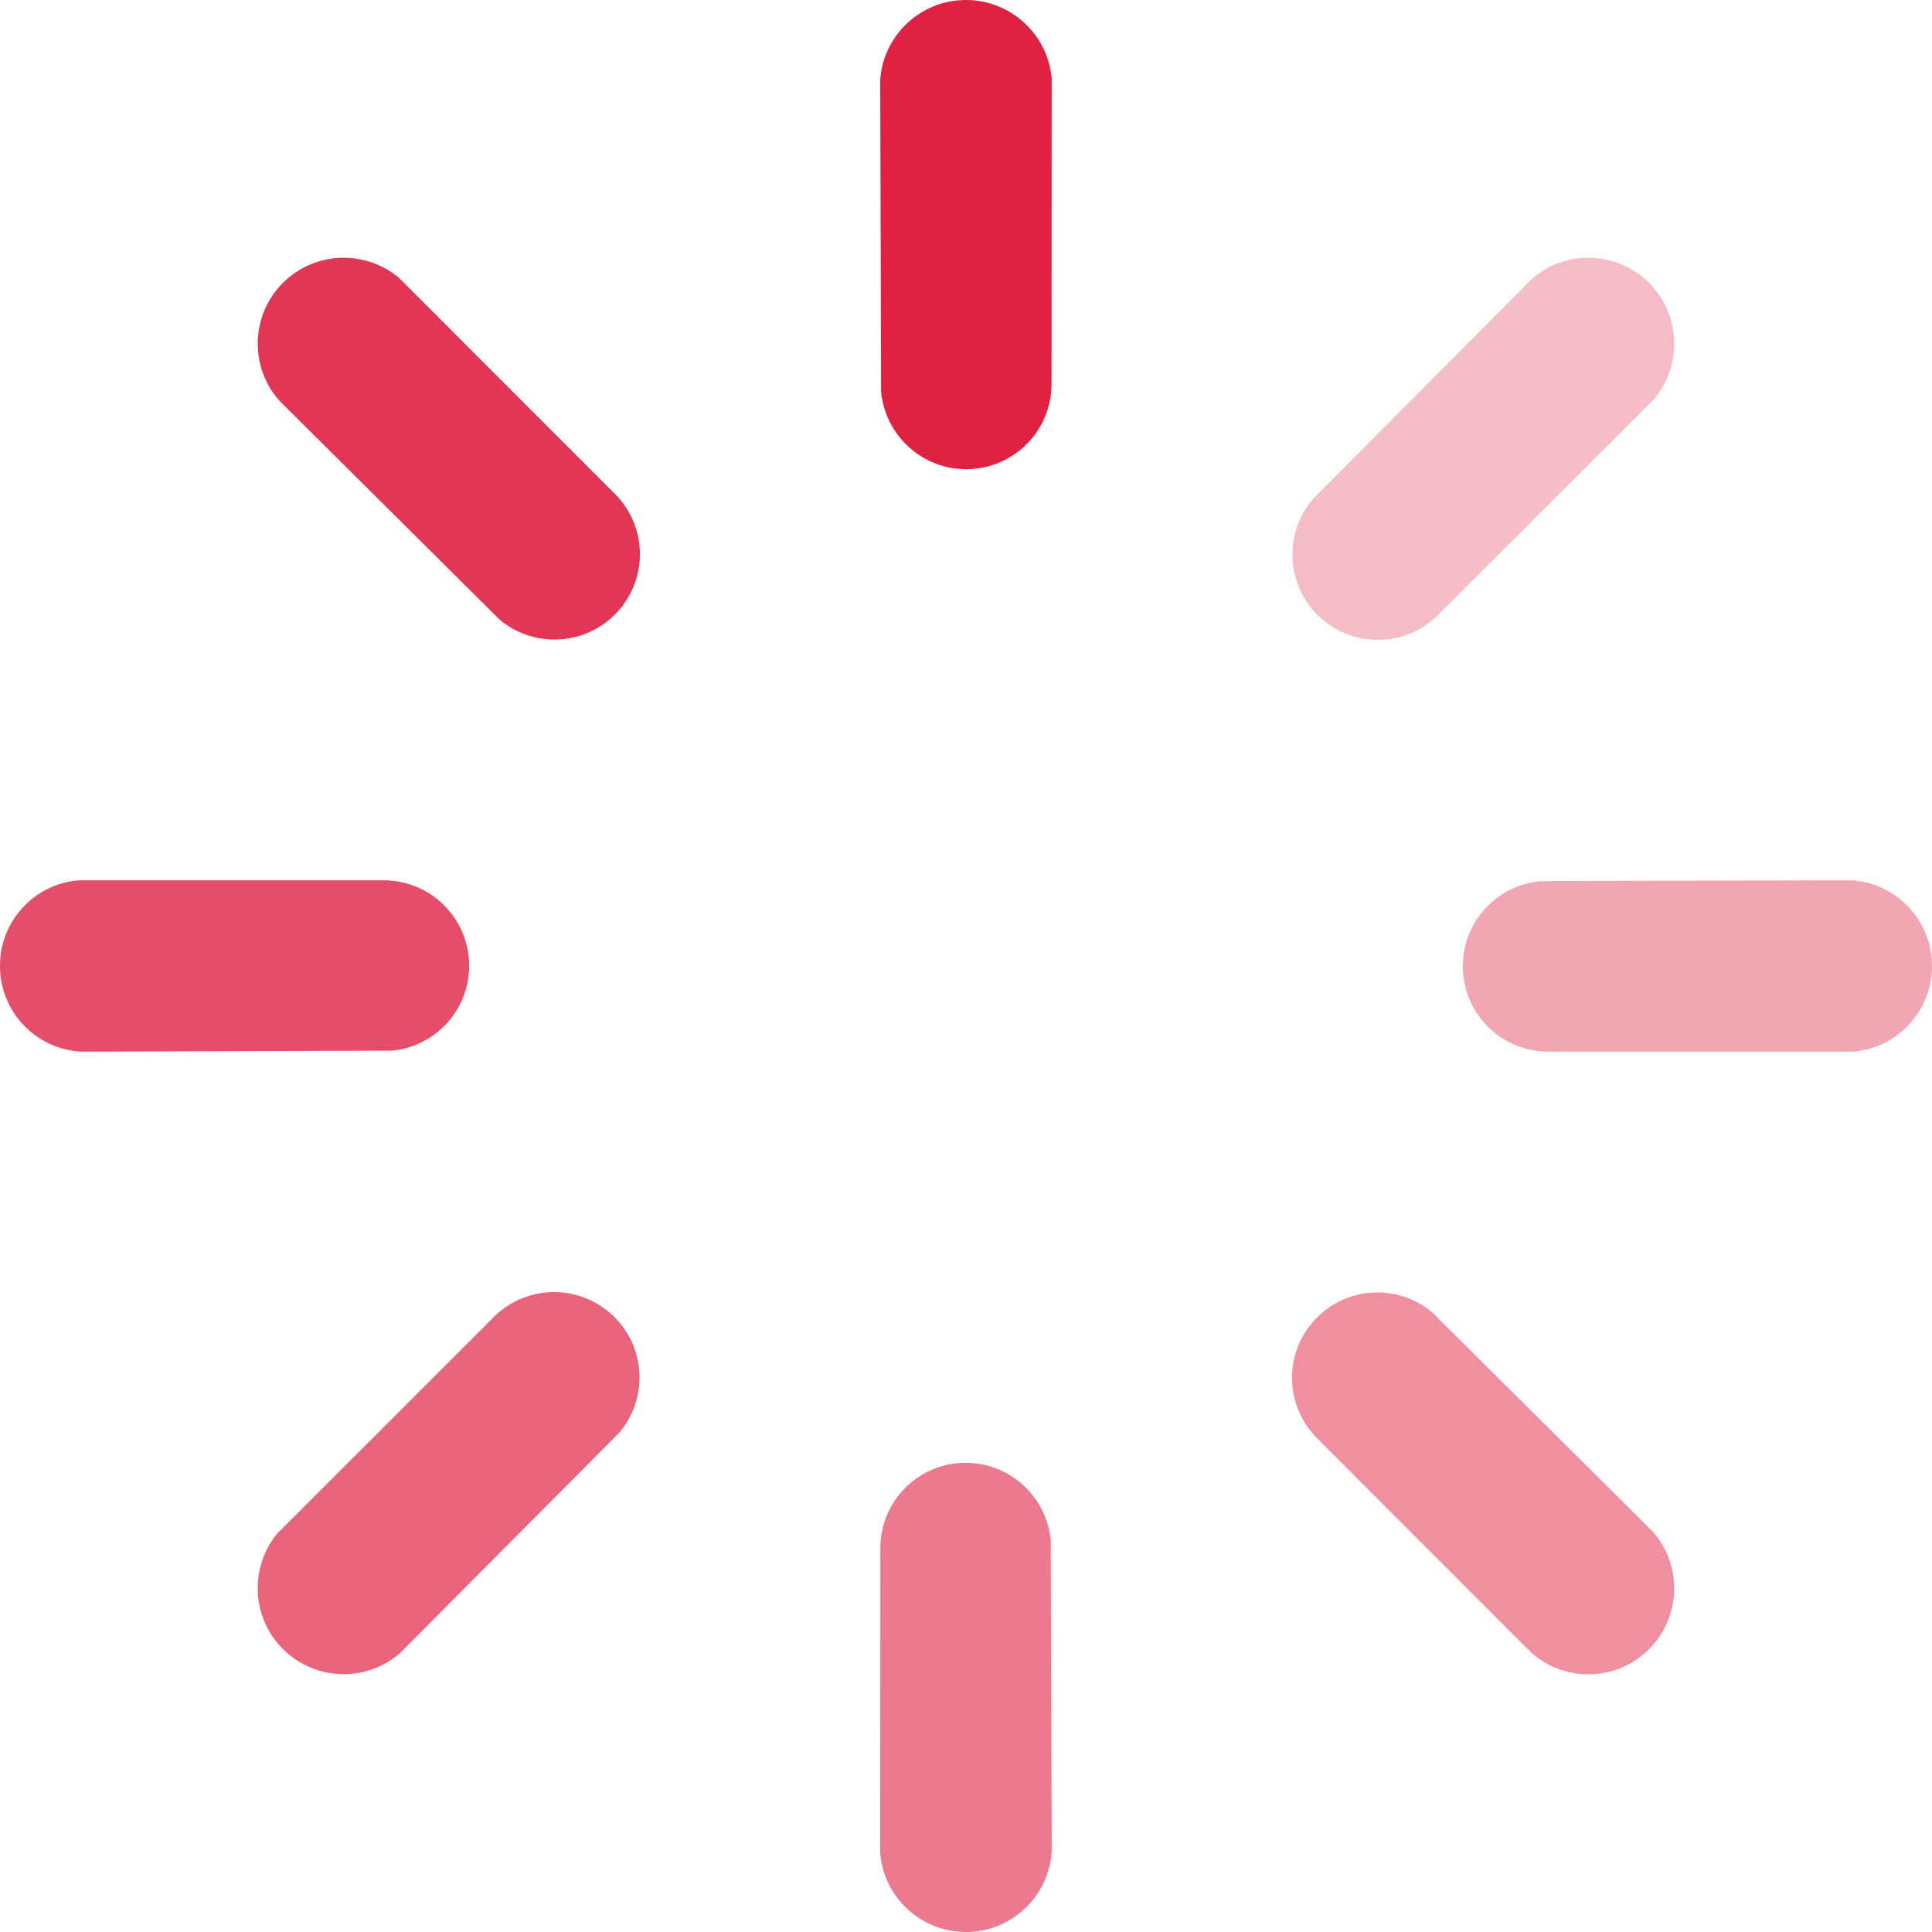
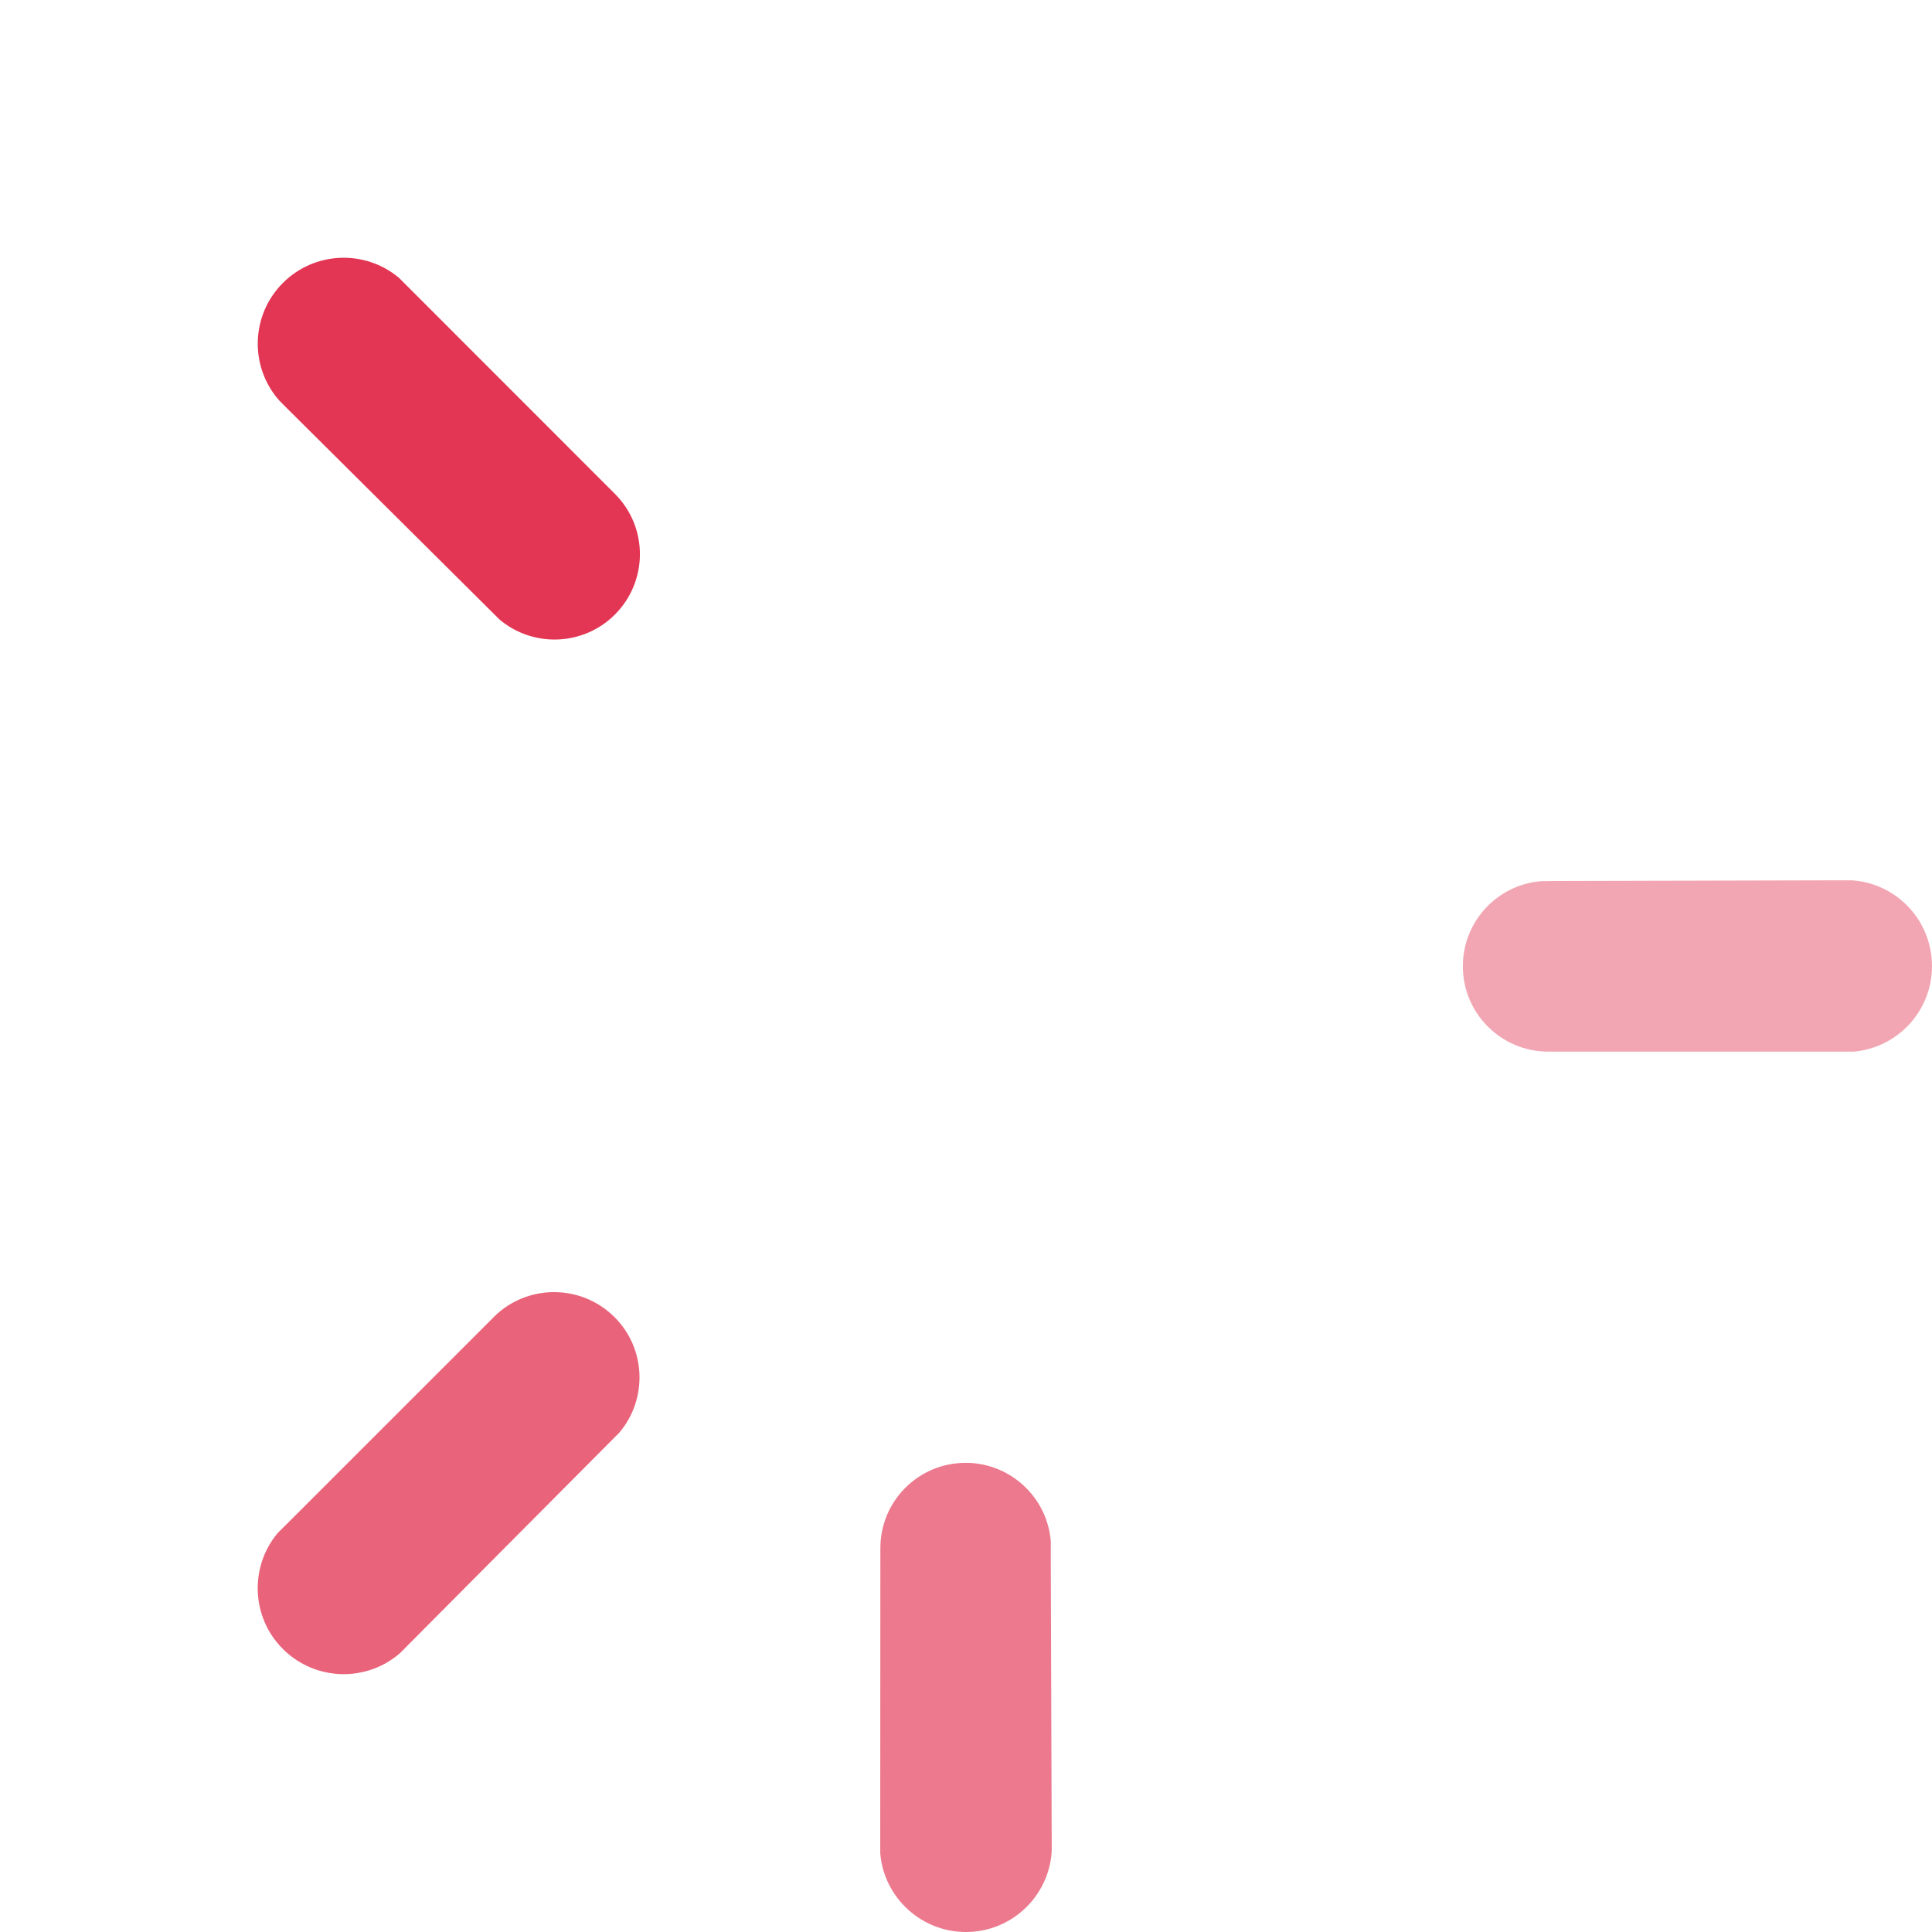
<svg xmlns="http://www.w3.org/2000/svg" width="81px" height="81px" viewBox="0 0 81 81" version="1.1">
  <title>AA66F6B2-5459-4419-B999-B02FC69EF04F</title>
  <g id="Page-1" stroke="none" stroke-width="1" fill="none" fill-rule="evenodd">
    <g id="15-ComingSoon-00" transform="translate(-760, -225)" fill="#E02142" fill-rule="nonzero">
      <g id="Loading" transform="translate(760, 225)">
        <path d="M77.629,36.907 L77.157,36.907 L65.193,36.936 L64.613,36.944 C62.777,37.089 61.328,38.633 61.331,40.512 C61.331,42.487 62.93,44.083 64.903,44.091 L77.717,44.091 C79.558,43.93 81.004,42.382 81,40.498 C80.996,38.588 79.512,37.024 77.629,36.907 L77.629,36.907 Z" id="Path" opacity="0.4" />
-         <path d="M60.293,25.78 L60.301,25.772 L68.902,17.18 L69.355,16.718 C70.543,15.31 70.463,13.188 69.136,11.859 C67.786,10.513 65.628,10.456 64.211,11.706 L63.882,12.041 L55.442,20.524 L55.038,20.933 C53.843,22.337 53.906,24.448 55.236,25.778 C56.631,27.174 58.896,27.174 60.293,25.78 L60.293,25.78 Z" id="Path" opacity="0.3" />
-         <path d="M40.499,0 C38.588,0 37.021,1.49 36.903,3.369 L36.905,3.843 L36.939,15.805 L36.939,16.383 C37.092,18.225 38.634,19.672 40.509,19.672 C42.485,19.672 44.086,18.072 44.086,16.099 L44.086,16.083 L44.092,3.931 L44.093,3.284 C43.93,1.44 42.38,0 40.499,0 L40.499,0 Z" id="Path" />
        <path d="M25.77,20.695 L17.182,12.103 L16.721,11.643 C15.307,10.46 13.19,10.531 11.861,11.862 C10.509,13.213 10.458,15.378 11.704,16.787 L12.036,17.122 L20.521,25.554 L20.932,25.964 C22.34,27.161 24.454,27.09 25.779,25.767 C27.178,24.363 27.178,22.106 25.784,20.709 L25.77,20.695 Z" id="Path" opacity="0.9" />
-         <path d="M16.381,44.053 C18.223,43.91 19.671,42.366 19.671,40.488 C19.667,38.507 18.07,36.915 16.098,36.908 L3.28,36.908 C1.439,37.069 -0.004,38.617 0,40.496 C0,42.411 1.487,43.971 3.369,44.089 L3.841,44.089 L15.805,44.051 L16.381,44.051 L16.381,44.053 Z" id="Path" opacity="0.8" />
        <path d="M20.704,55.213 L20.694,55.227 L12.097,63.821 L11.641,64.275 C10.457,65.69 10.531,67.809 11.86,69.134 C13.214,70.483 15.368,70.541 16.785,69.296 L17.118,68.958 L25.556,60.475 L25.962,60.068 C27.157,58.661 27.091,56.544 25.764,55.221 C24.361,53.825 22.103,53.825 20.704,55.213 L20.704,55.213 Z" id="Path" opacity="0.7" />
        <path d="M44.055,64.619 C43.907,62.779 42.362,61.33 40.487,61.33 C38.509,61.33 36.91,62.93 36.91,64.903 L36.91,64.917 L36.904,77.071 L36.906,77.719 C37.069,79.555 38.615,81 40.499,81 C42.411,81 43.971,79.508 44.093,77.631 L44.093,77.157 L44.054,65.195 L44.055,64.619 Z" id="Path" opacity="0.6" />
-         <path d="M68.96,63.881 L60.473,55.448 L60.067,55.039 C58.66,53.841 56.545,53.906 55.218,55.237 C53.821,56.633 53.819,58.896 55.216,60.295 L55.228,60.309 L63.815,68.904 L64.276,69.353 C65.693,70.546 67.809,70.472 69.136,69.143 C70.488,67.785 70.539,65.628 69.297,64.216 L68.96,63.881 Z" id="Path" opacity="0.5" />
      </g>
    </g>
  </g>
</svg>